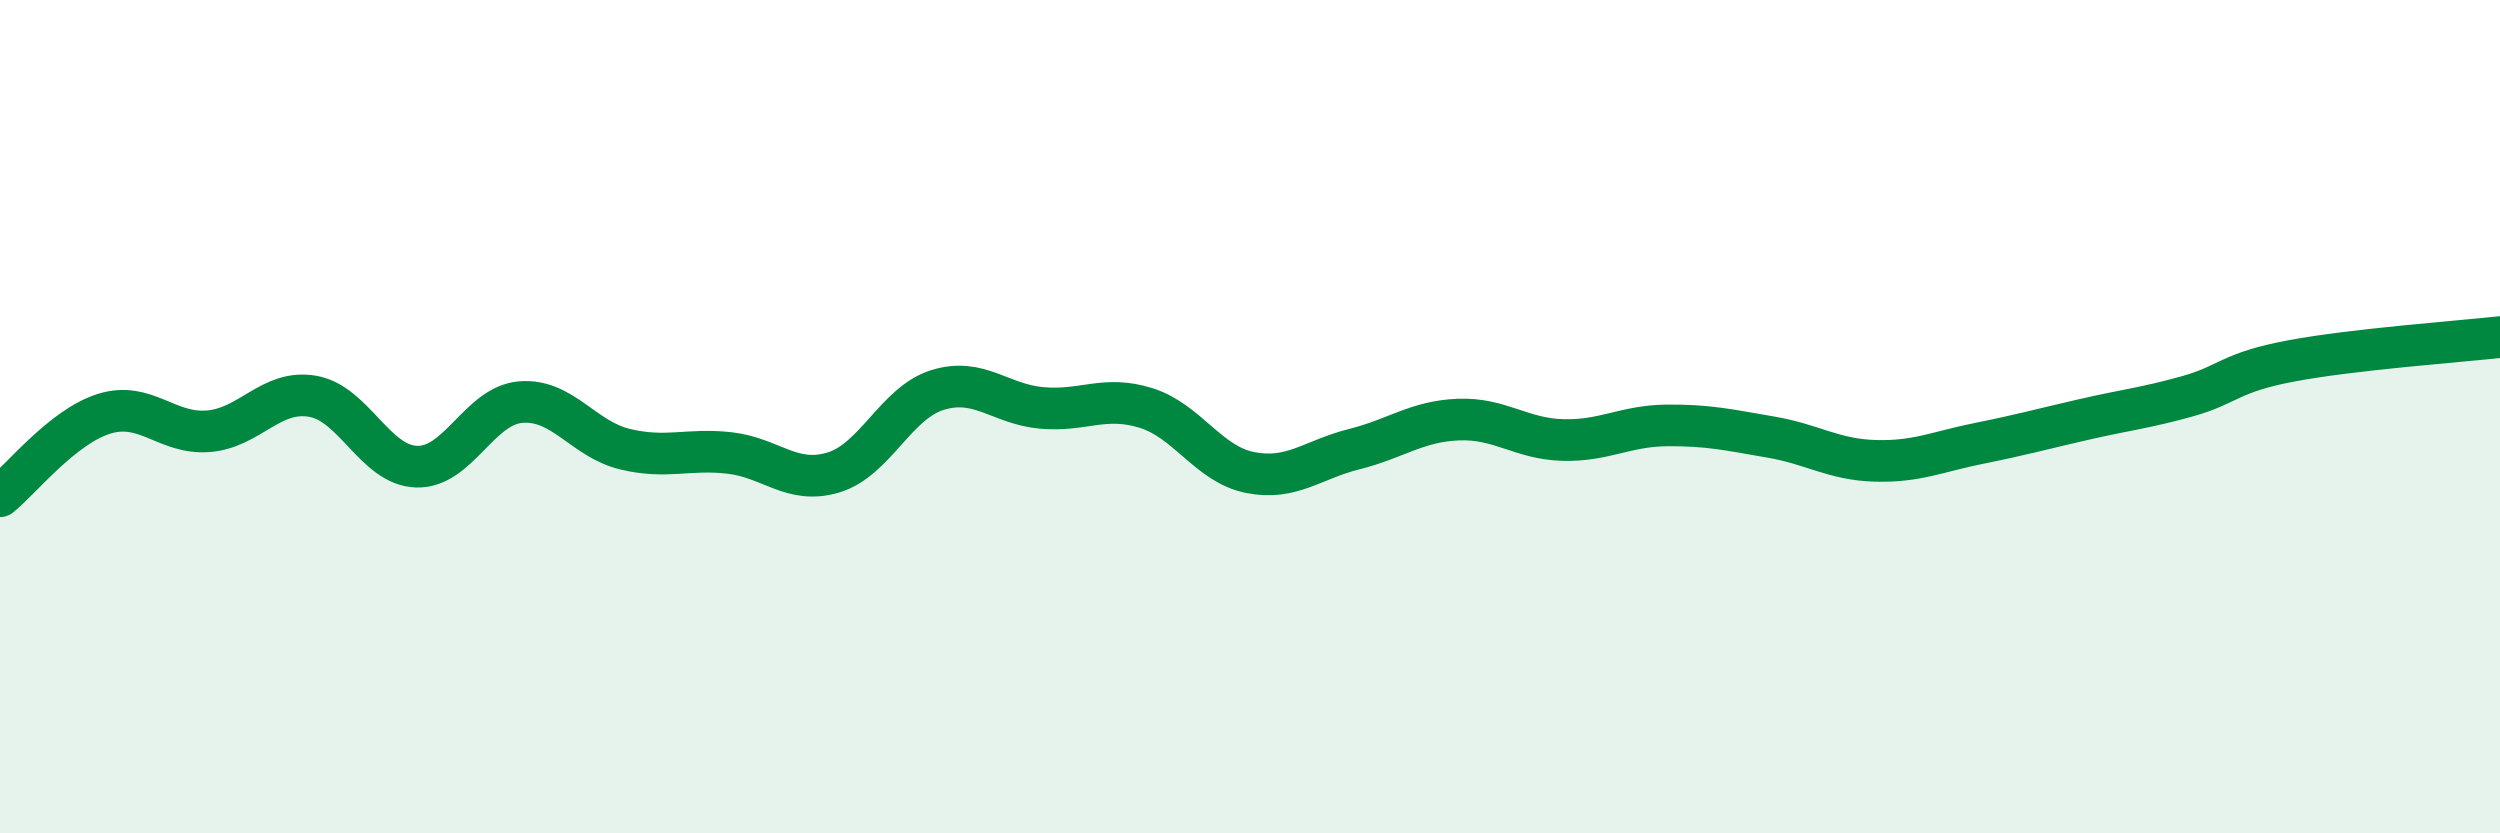
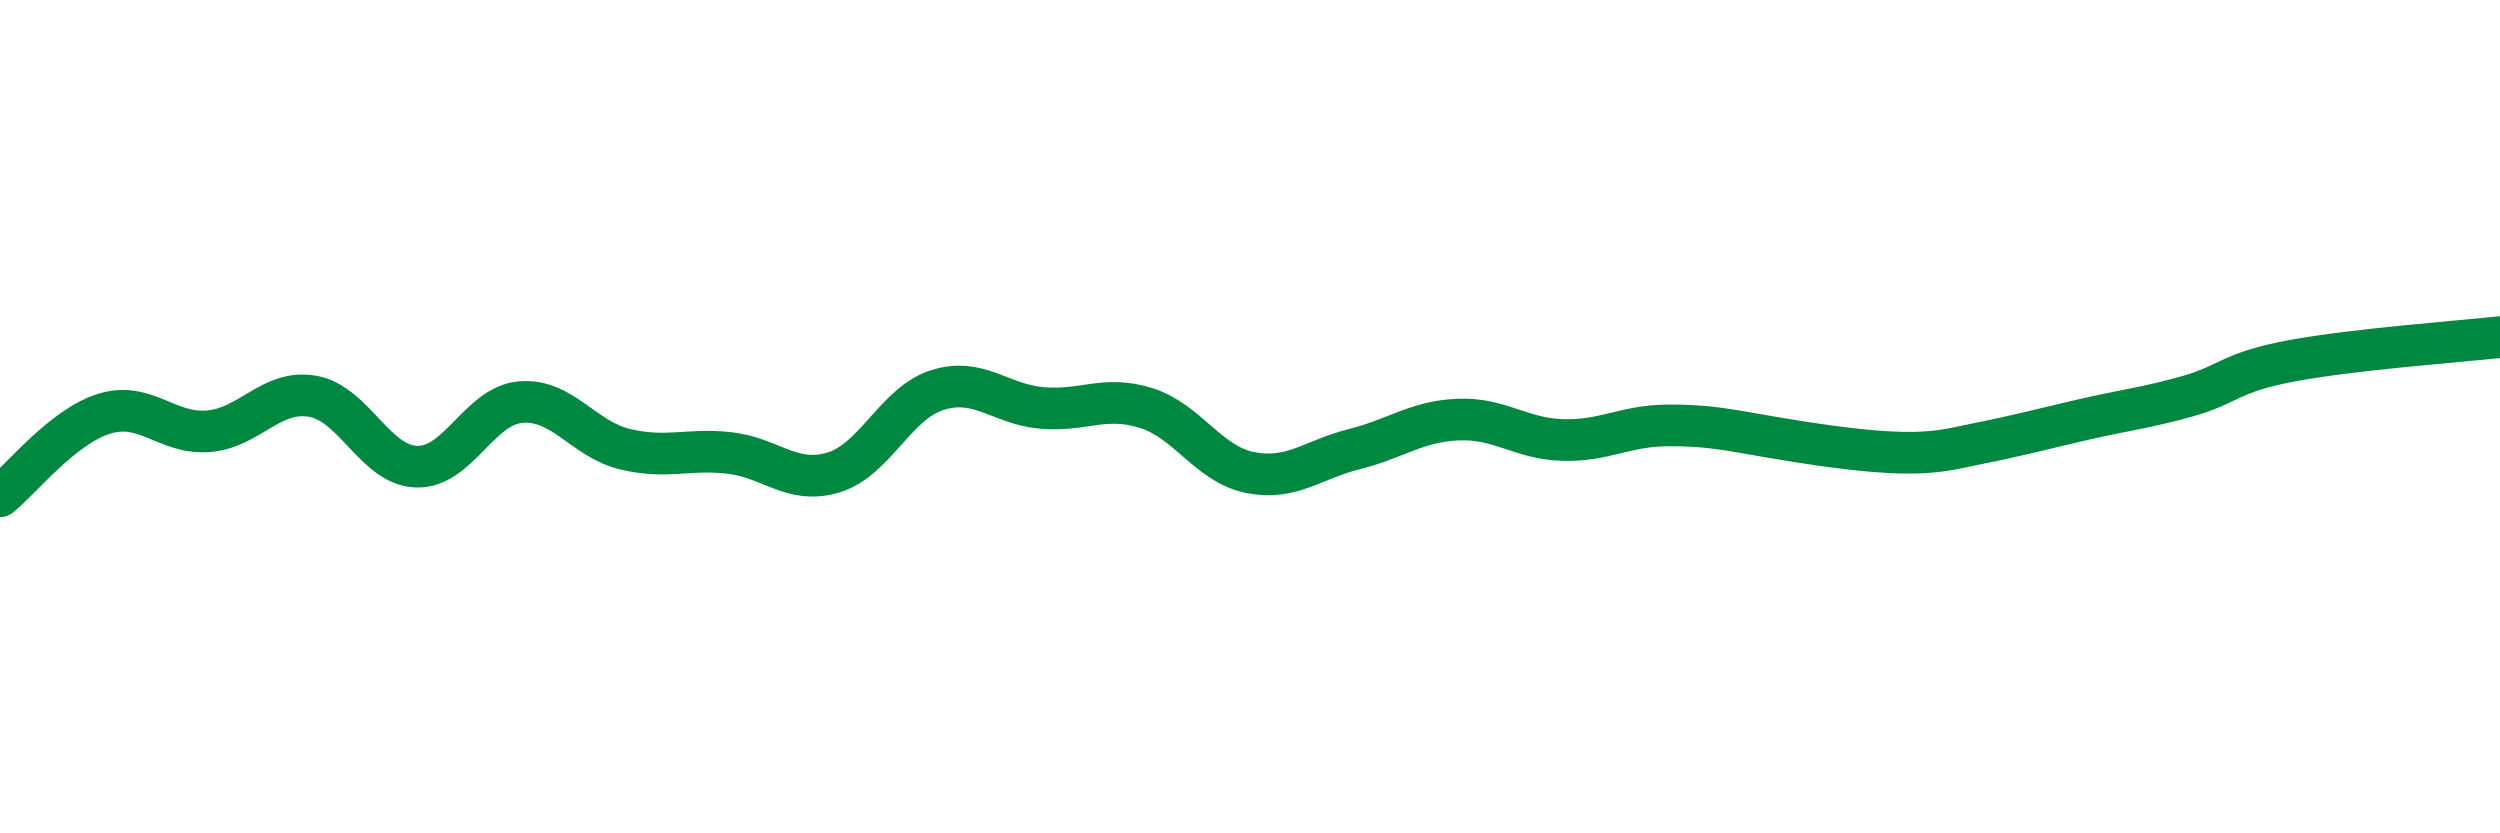
<svg xmlns="http://www.w3.org/2000/svg" width="60" height="20" viewBox="0 0 60 20">
-   <path d="M 0,11.91 C 0.5,11.51 1.5,10.24 2.5,9.93 C 3.5,9.62 4,10.43 5,10.35 C 6,10.27 6.5,9.34 7.5,9.51 C 8.5,9.68 9,11.17 10,11.2 C 11,11.23 11.5,9.73 12.5,9.65 C 13.5,9.57 14,10.54 15,10.78 C 16,11.02 16.5,10.76 17.5,10.87 C 18.5,10.98 19,11.64 20,11.34 C 21,11.04 21.5,9.67 22.5,9.36 C 23.5,9.05 24,9.7 25,9.79 C 26,9.88 26.5,9.48 27.5,9.79 C 28.5,10.1 29,11.14 30,11.34 C 31,11.54 31.5,11.03 32.5,10.78 C 33.5,10.53 34,10.11 35,10.07 C 36,10.03 36.5,10.53 37.5,10.56 C 38.5,10.59 39,10.22 40,10.21 C 41,10.2 41.5,10.32 42.5,10.49 C 43.5,10.66 44,11.03 45,11.06 C 46,11.09 46.5,10.84 47.5,10.64 C 48.5,10.44 49,10.3 50,10.07 C 51,9.84 51.5,9.79 52.5,9.51 C 53.5,9.23 53.5,8.94 55,8.66 C 56.5,8.38 59,8.2 60,8.09L60 20L0 20Z" fill="#008740" opacity="0.1" stroke-linecap="round" stroke-linejoin="round" />
-   <path d="M 0,11.91 C 0.5,11.51 1.5,10.24 2.5,9.93 C 3.5,9.62 4,10.43 5,10.35 C 6,10.27 6.5,9.34 7.5,9.51 C 8.5,9.68 9,11.17 10,11.2 C 11,11.23 11.5,9.73 12.5,9.65 C 13.5,9.57 14,10.54 15,10.78 C 16,11.02 16.5,10.76 17.5,10.87 C 18.5,10.98 19,11.64 20,11.34 C 21,11.04 21.5,9.67 22.5,9.36 C 23.5,9.05 24,9.7 25,9.79 C 26,9.88 26.5,9.48 27.5,9.79 C 28.5,10.1 29,11.14 30,11.34 C 31,11.54 31.5,11.03 32.5,10.78 C 33.5,10.53 34,10.11 35,10.07 C 36,10.03 36.5,10.53 37.5,10.56 C 38.5,10.59 39,10.22 40,10.21 C 41,10.2 41.5,10.32 42.5,10.49 C 43.5,10.66 44,11.03 45,11.06 C 46,11.09 46.5,10.84 47.5,10.64 C 48.5,10.44 49,10.3 50,10.07 C 51,9.84 51.5,9.79 52.5,9.51 C 53.5,9.23 53.5,8.94 55,8.66 C 56.5,8.38 59,8.2 60,8.09" stroke="#008740" stroke-width="1" fill="none" stroke-linecap="round" stroke-linejoin="round" />
+   <path d="M 0,11.91 C 0.5,11.51 1.5,10.24 2.5,9.93 C 3.5,9.62 4,10.43 5,10.35 C 6,10.27 6.5,9.34 7.5,9.51 C 8.5,9.68 9,11.17 10,11.2 C 11,11.23 11.5,9.73 12.5,9.65 C 13.5,9.57 14,10.54 15,10.78 C 16,11.02 16.5,10.76 17.5,10.87 C 18.5,10.98 19,11.64 20,11.34 C 21,11.04 21.5,9.67 22.5,9.36 C 23.5,9.05 24,9.7 25,9.79 C 26,9.88 26.5,9.48 27.5,9.79 C 28.5,10.1 29,11.14 30,11.34 C 31,11.54 31.5,11.03 32.5,10.78 C 33.5,10.53 34,10.11 35,10.07 C 36,10.03 36.5,10.53 37.5,10.56 C 38.5,10.59 39,10.22 40,10.21 C 41,10.2 41.5,10.32 42.5,10.49 C 46,11.09 46.5,10.84 47.5,10.64 C 48.5,10.44 49,10.3 50,10.07 C 51,9.84 51.5,9.79 52.5,9.51 C 53.5,9.23 53.5,8.94 55,8.66 C 56.5,8.38 59,8.2 60,8.09" stroke="#008740" stroke-width="1" fill="none" stroke-linecap="round" stroke-linejoin="round" />
</svg>